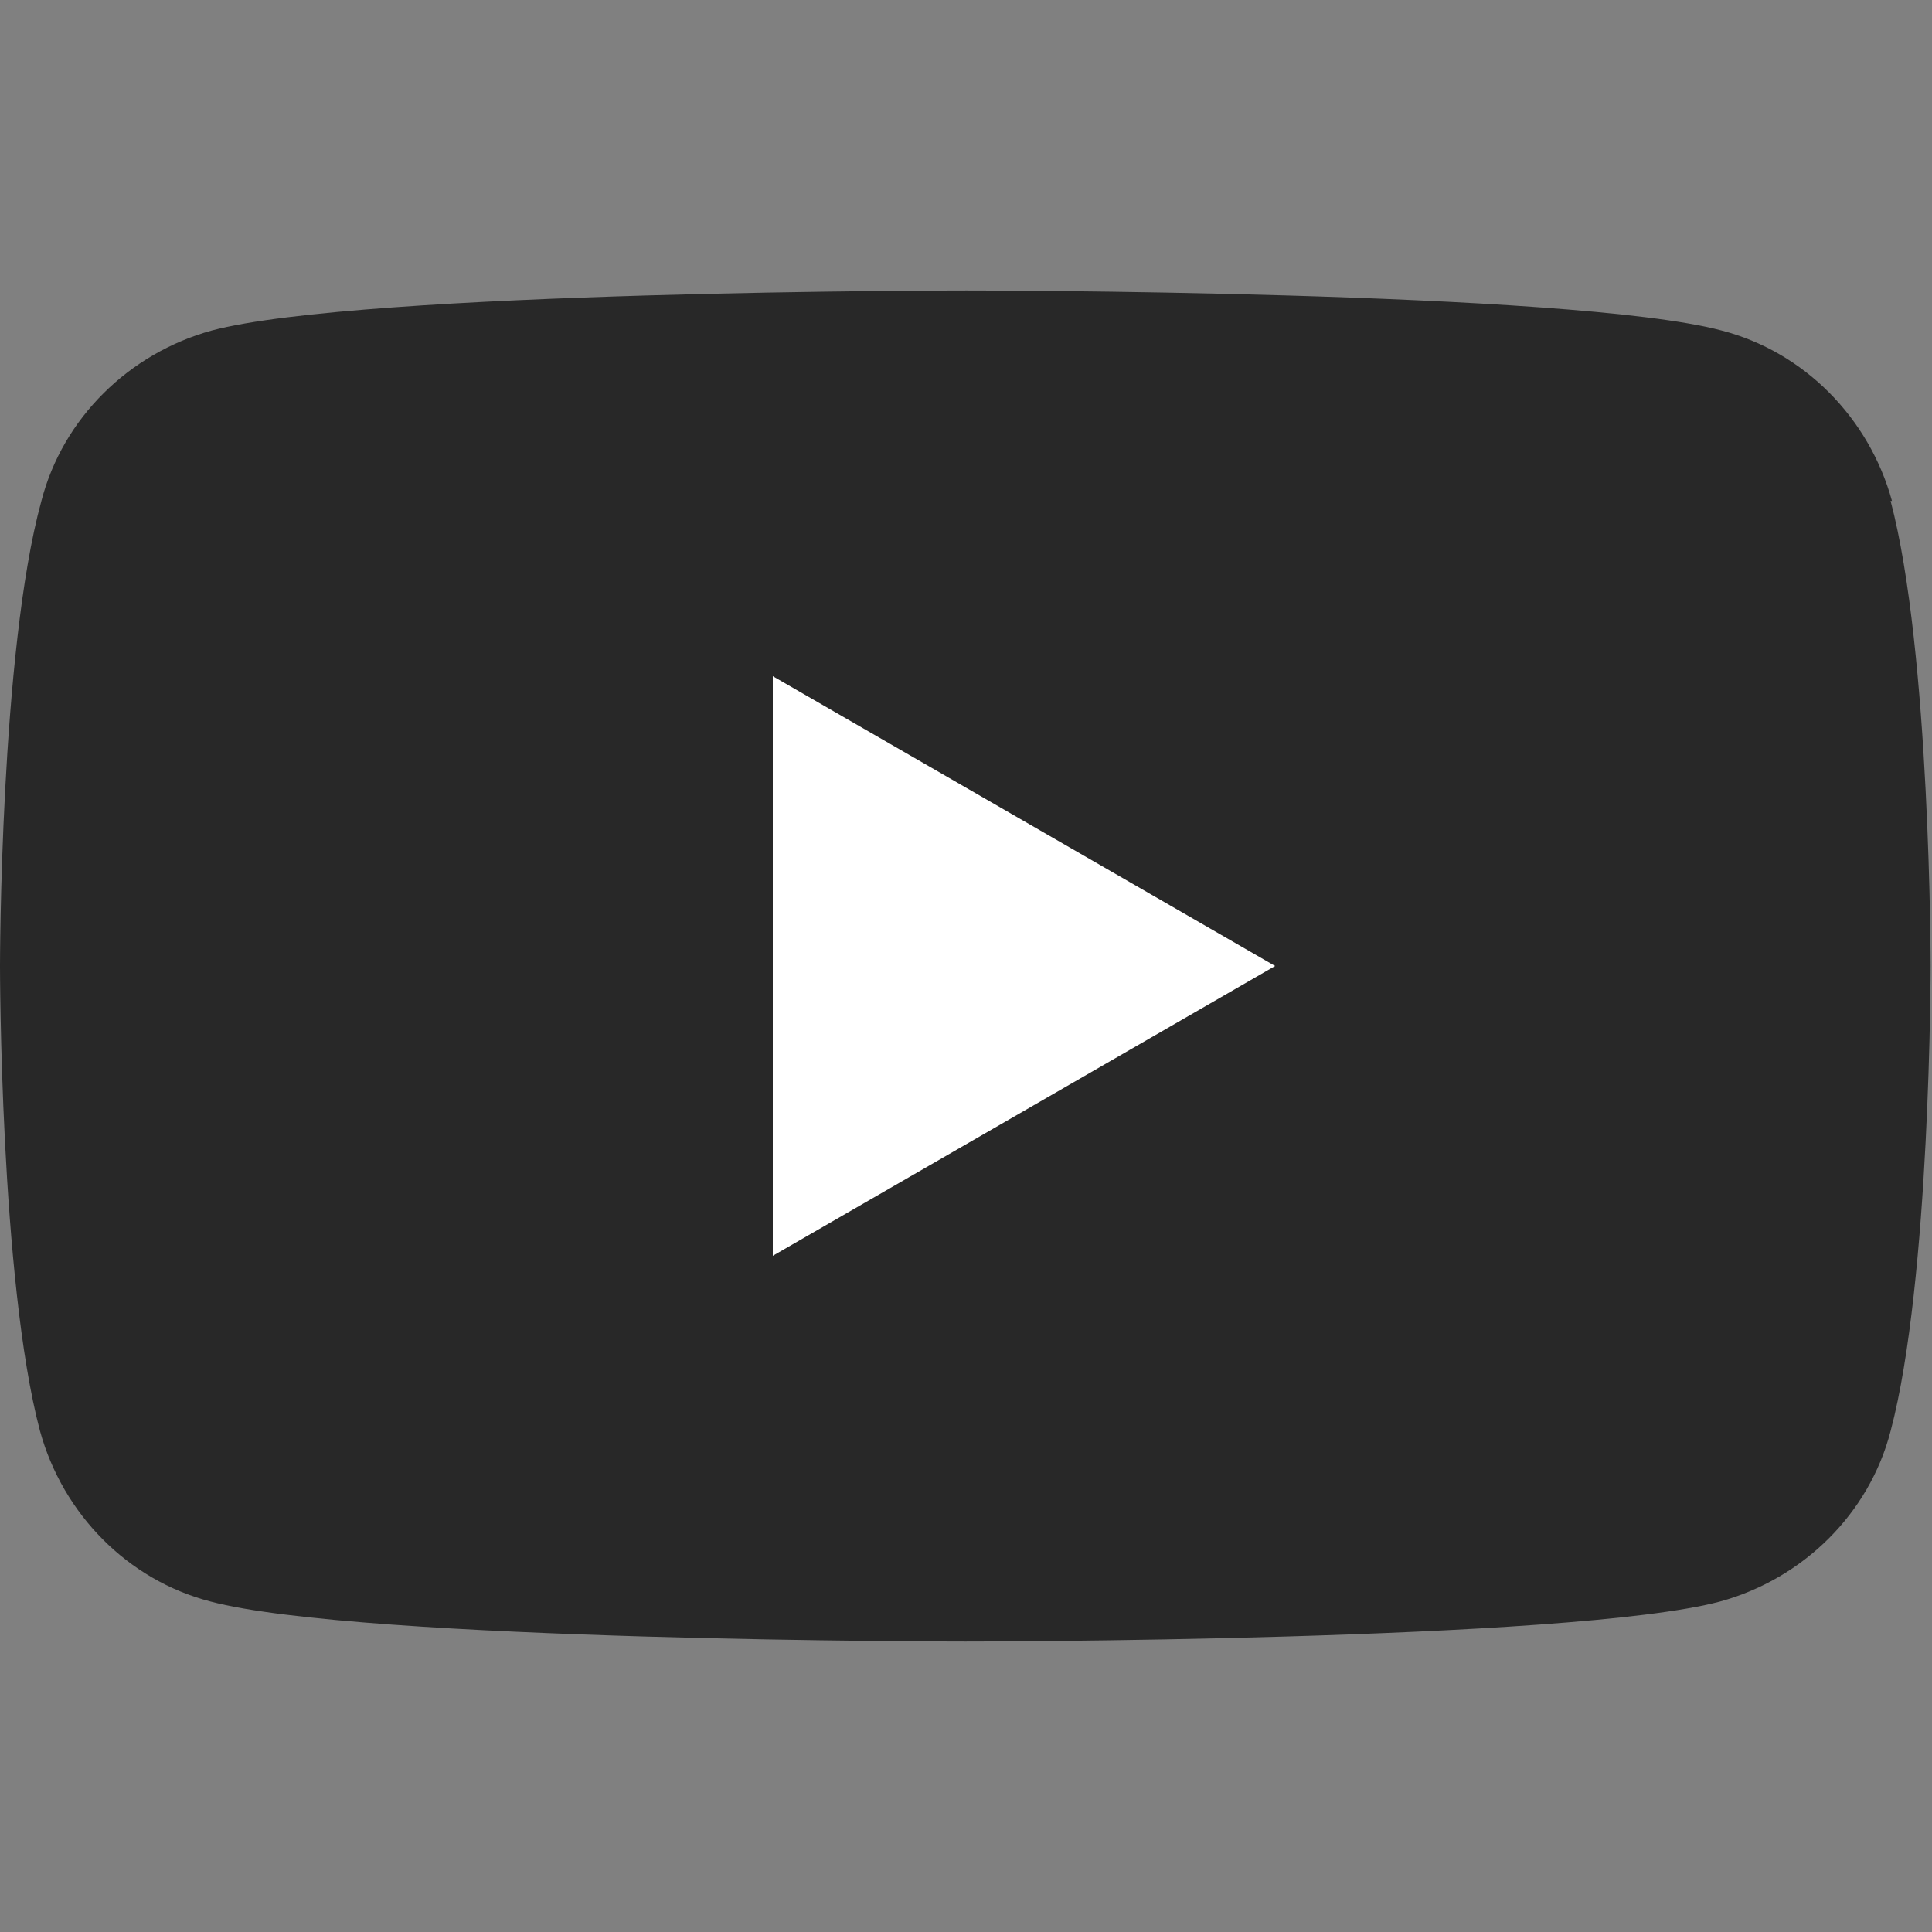
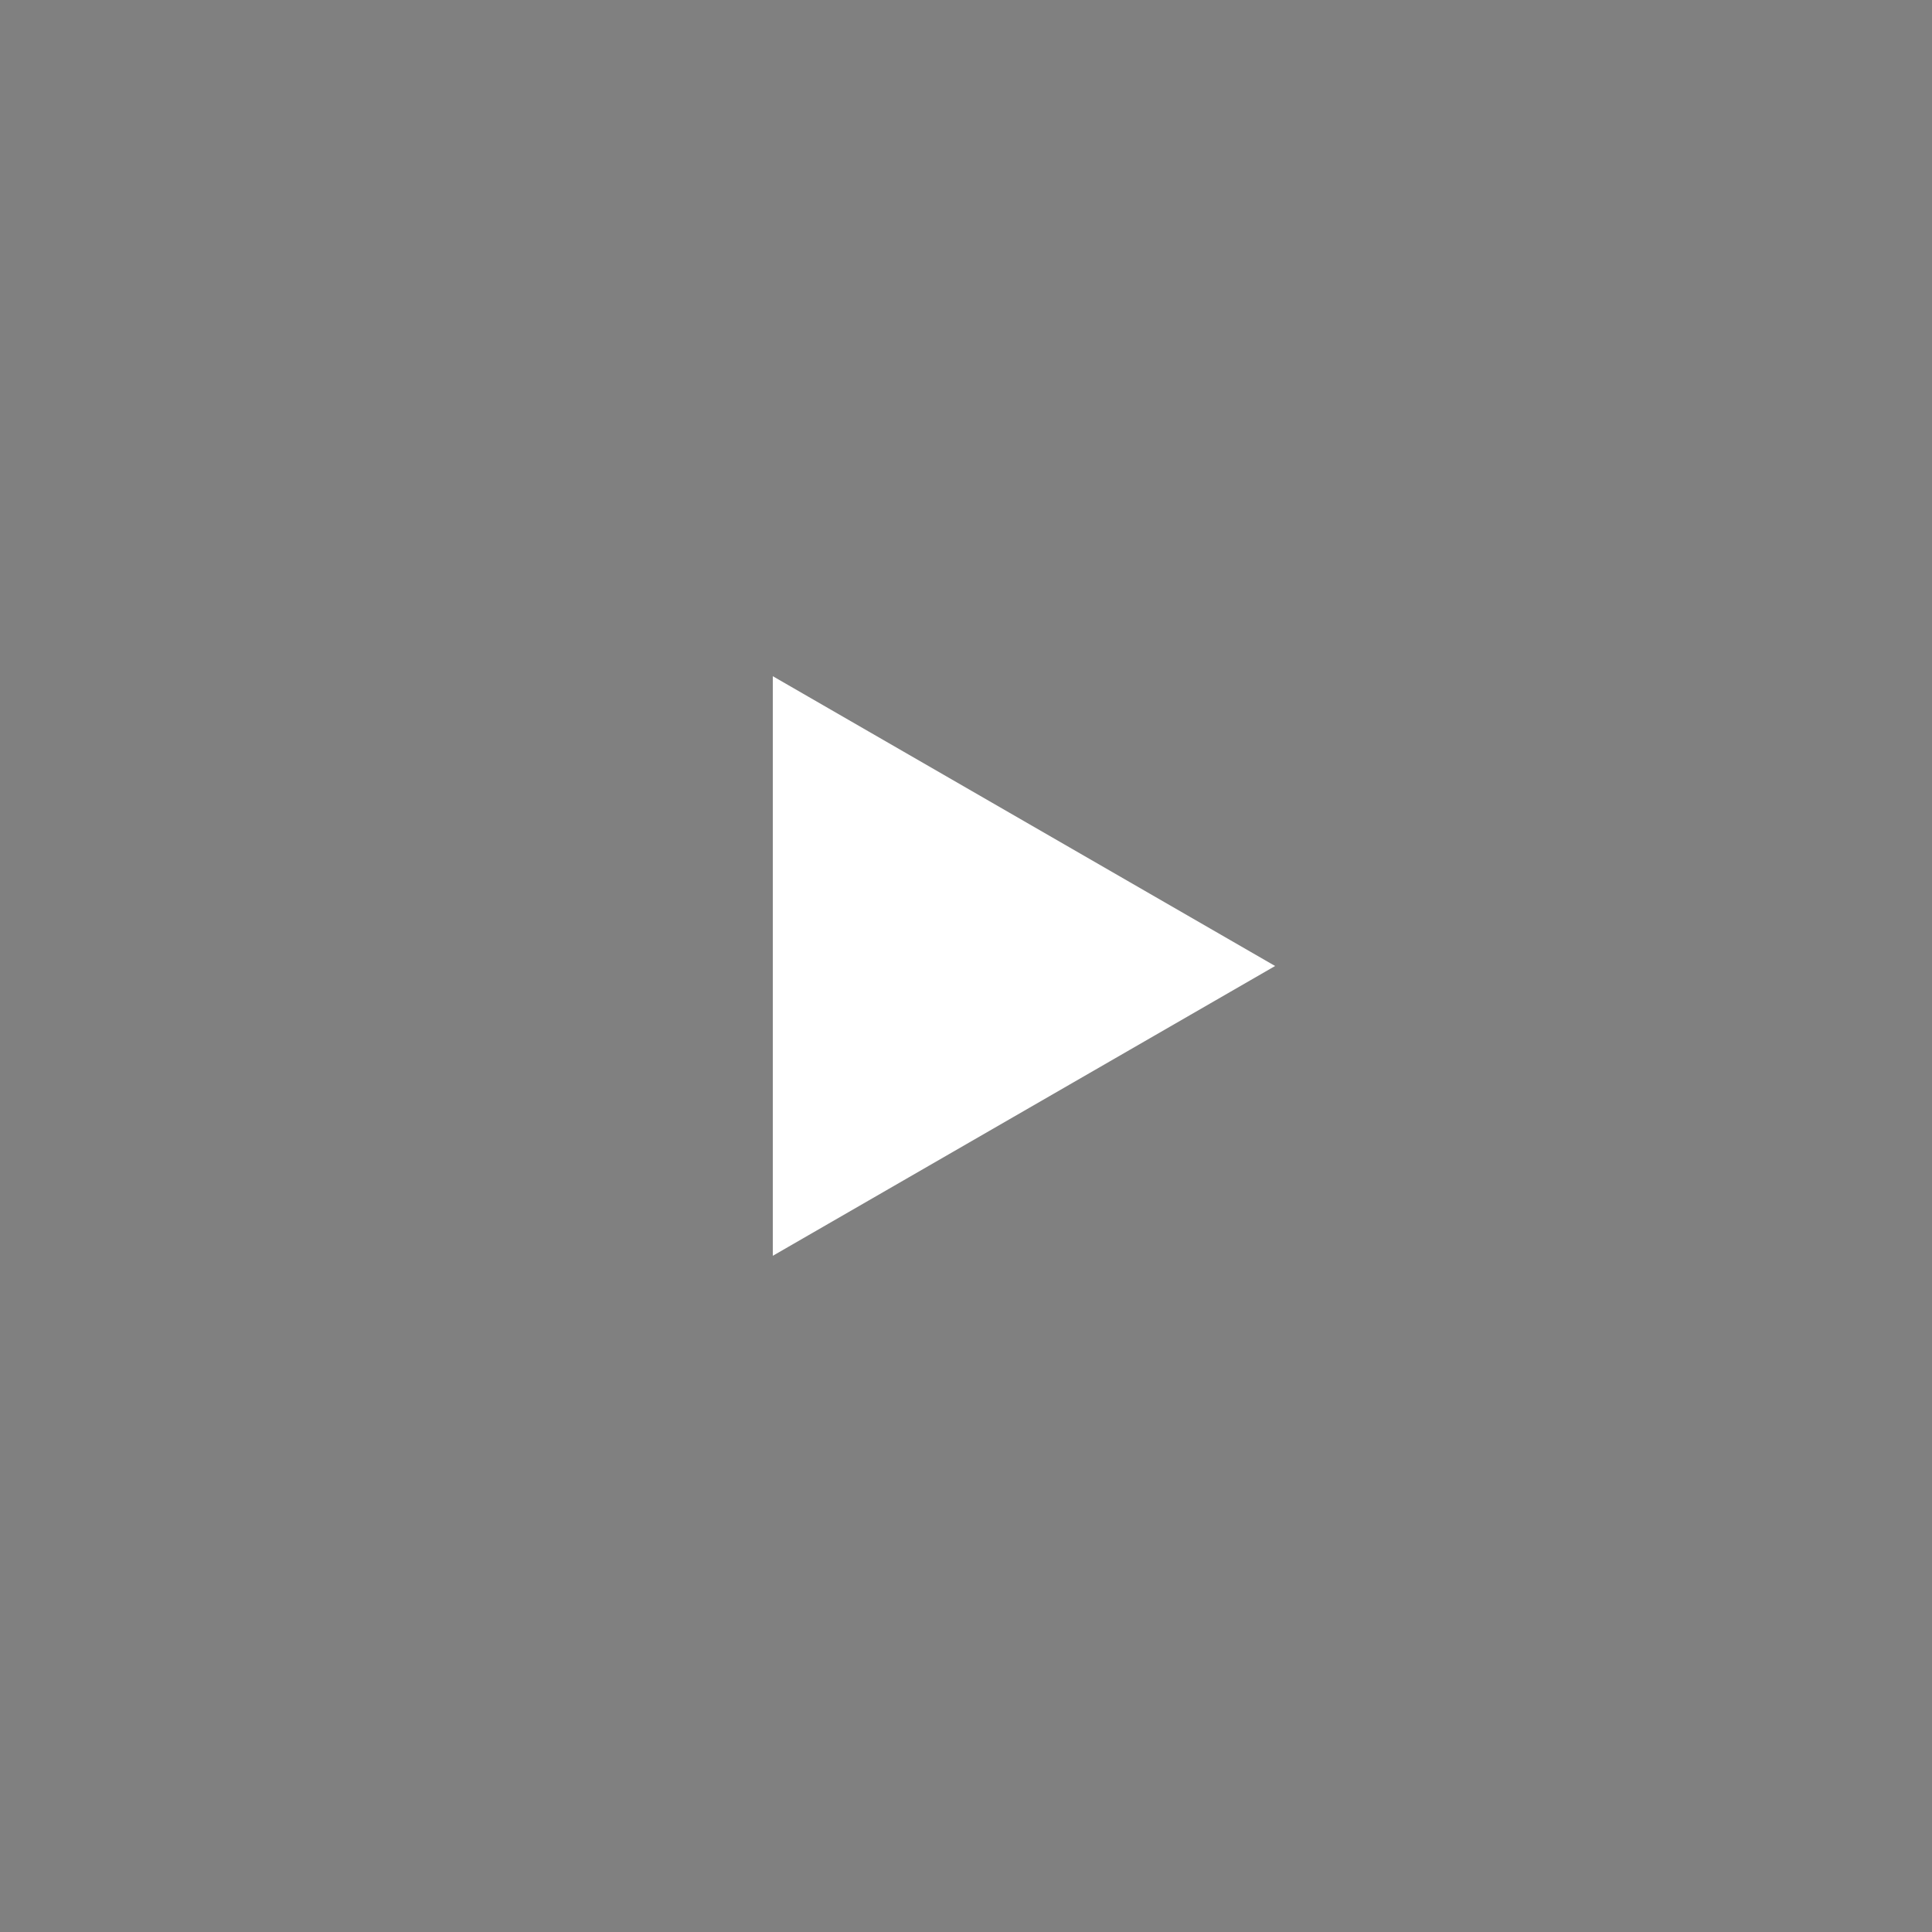
<svg xmlns="http://www.w3.org/2000/svg" id="_レイヤー_1" version="1.1" viewBox="0 0 28 28">
  <rect x="0" y="0" width="28" height="28" fill="#808080" stroke="none" />
  <defs>
    <style>
      .st0 {
        fill: #fff;
      }

      .st1 {
        fill: #282828;
      }
    </style>
  </defs>
-   <path class="st1" d="M27.42,7.26c-.33-1.2-1.27-2.16-2.47-2.47-2.18-.58-10.94-.58-10.94-.58,0,0-8.76,0-10.94.58-1.2.33-2.16,1.27-2.47,2.47C0,9.44,0,14,0,14,0,14,0,18.56.58,20.74c.33,1.2,1.27,2.16,2.47,2.47,2.18.58,10.94.58,10.94.58,0,0,8.76,0,10.94-.58,1.2-.33,2.16-1.27,2.47-2.47.58-2.18.58-6.74.58-6.74,0,0,0-4.56-.58-6.74Z" />
  <polygon class="st0" points="11.2 18.2 11.2 9.8 18.48 14 11.2 18.2" />
</svg>